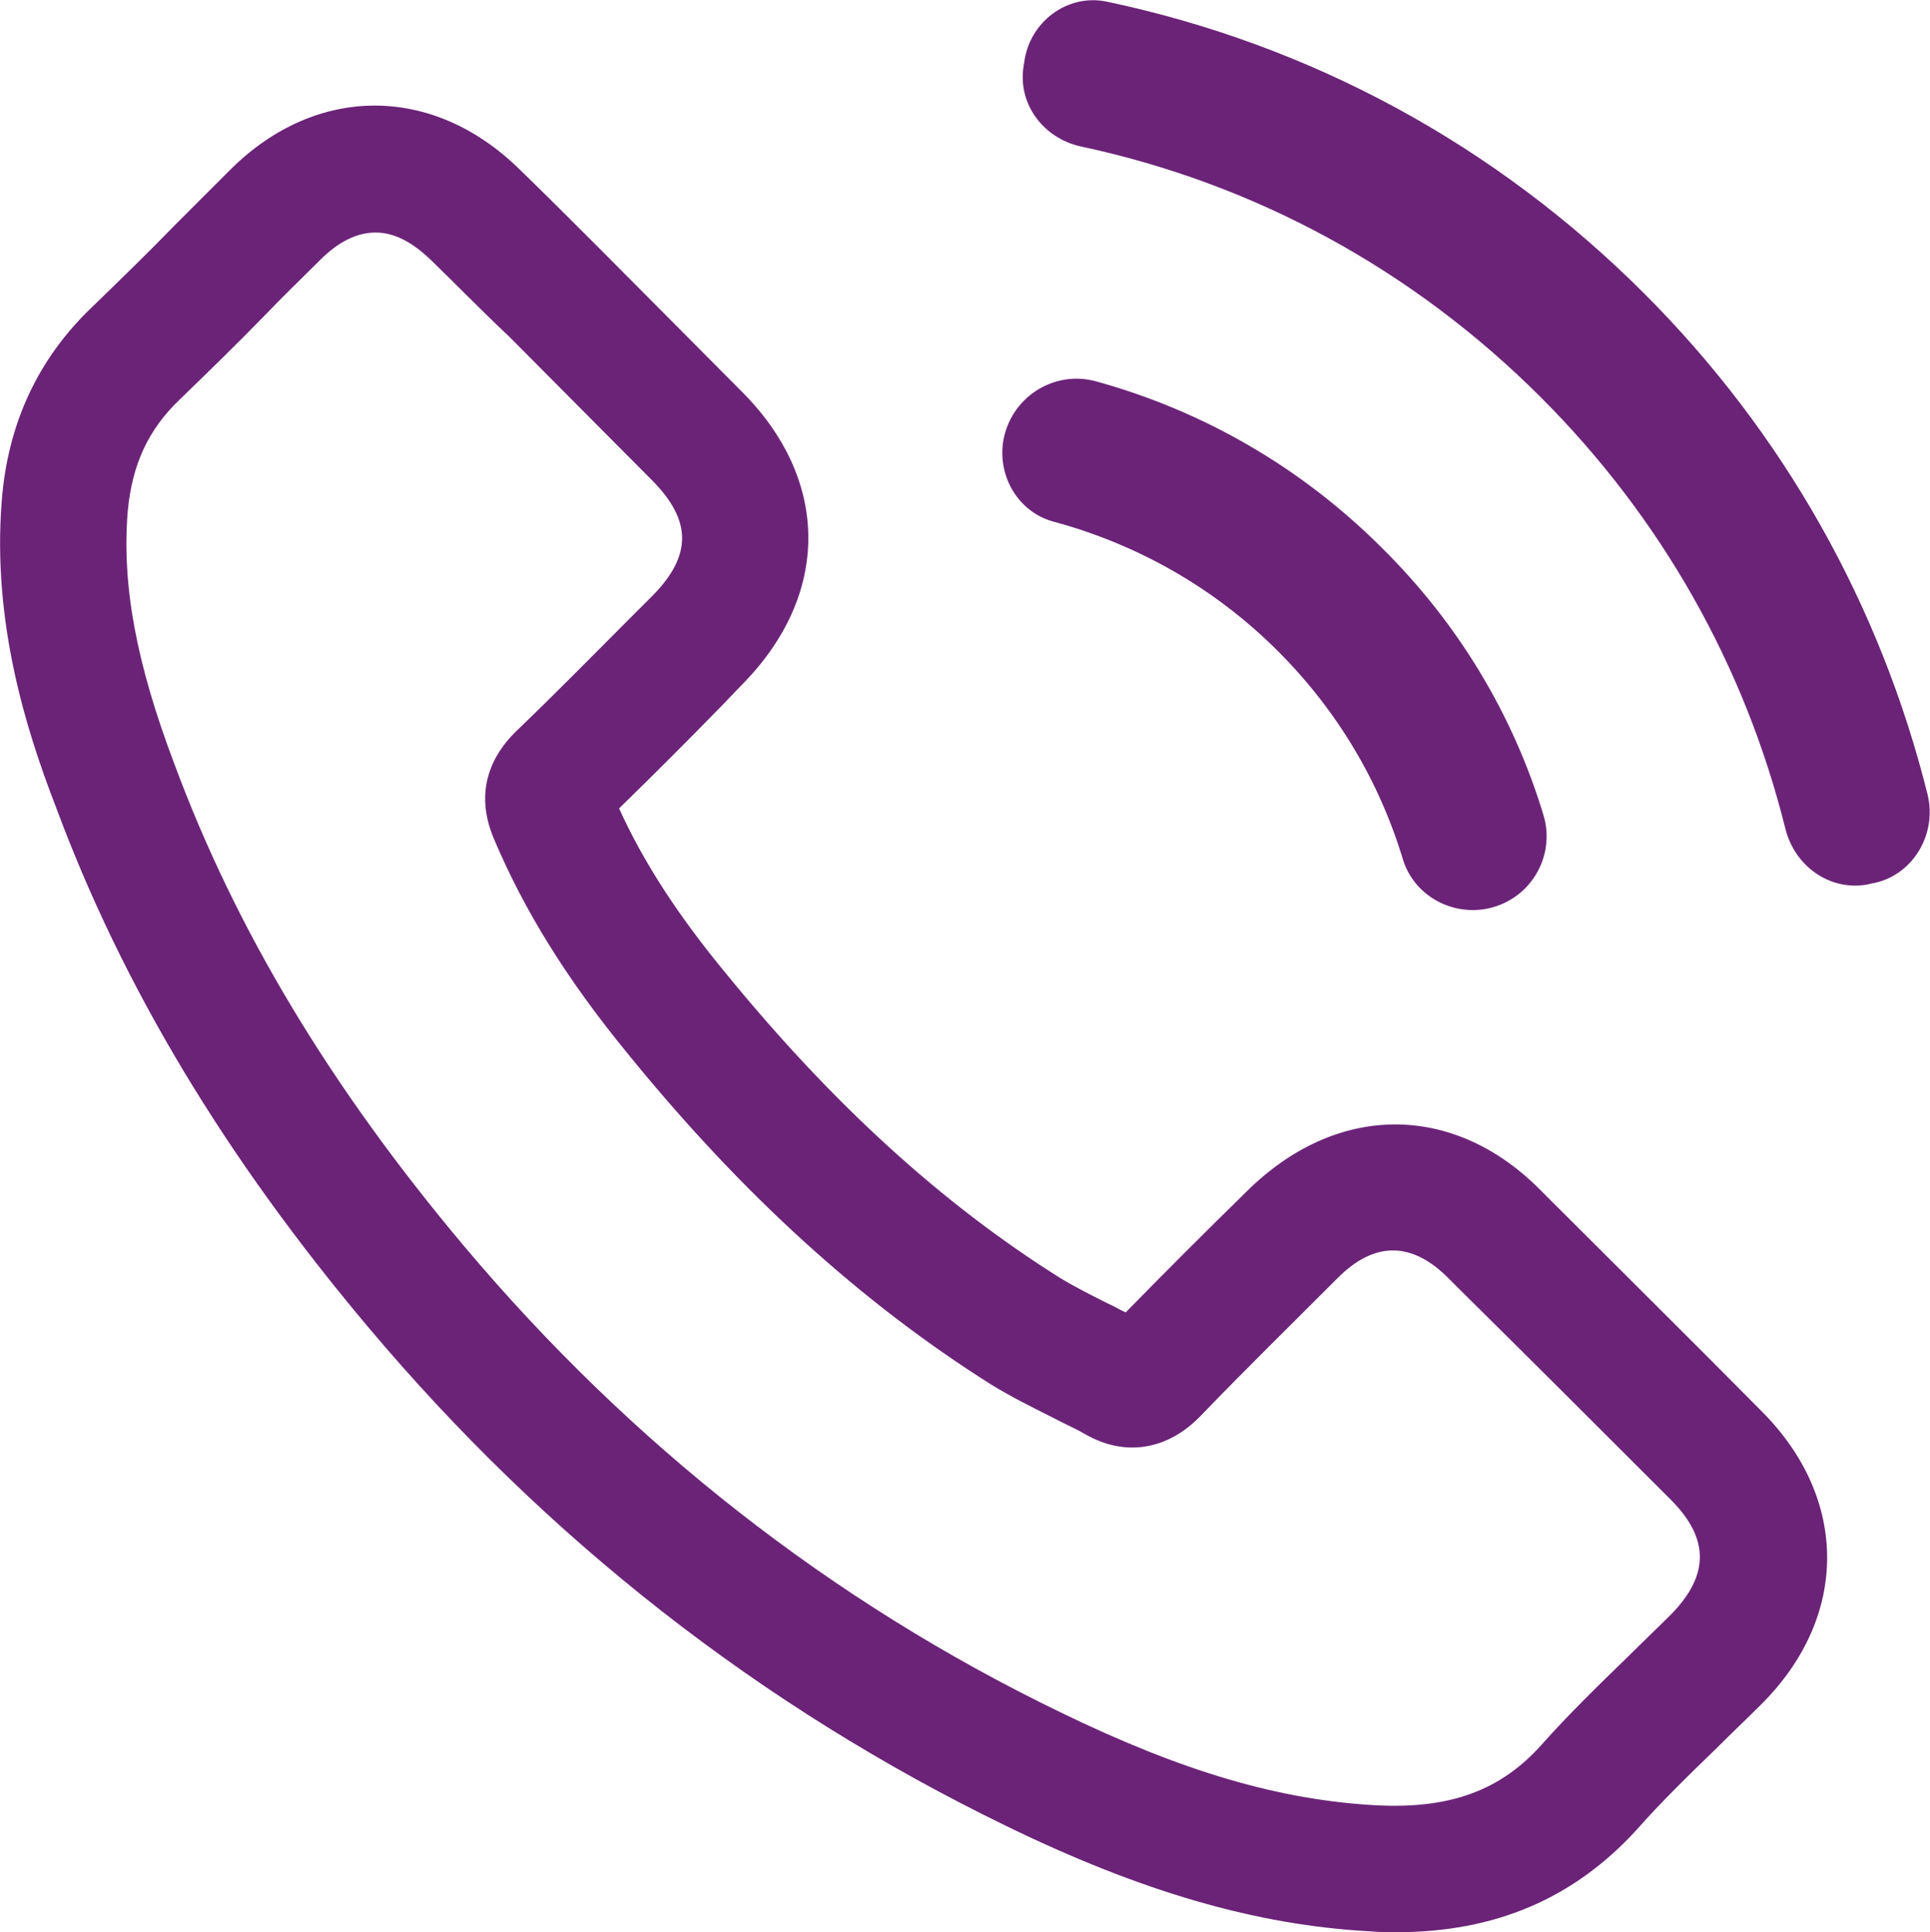
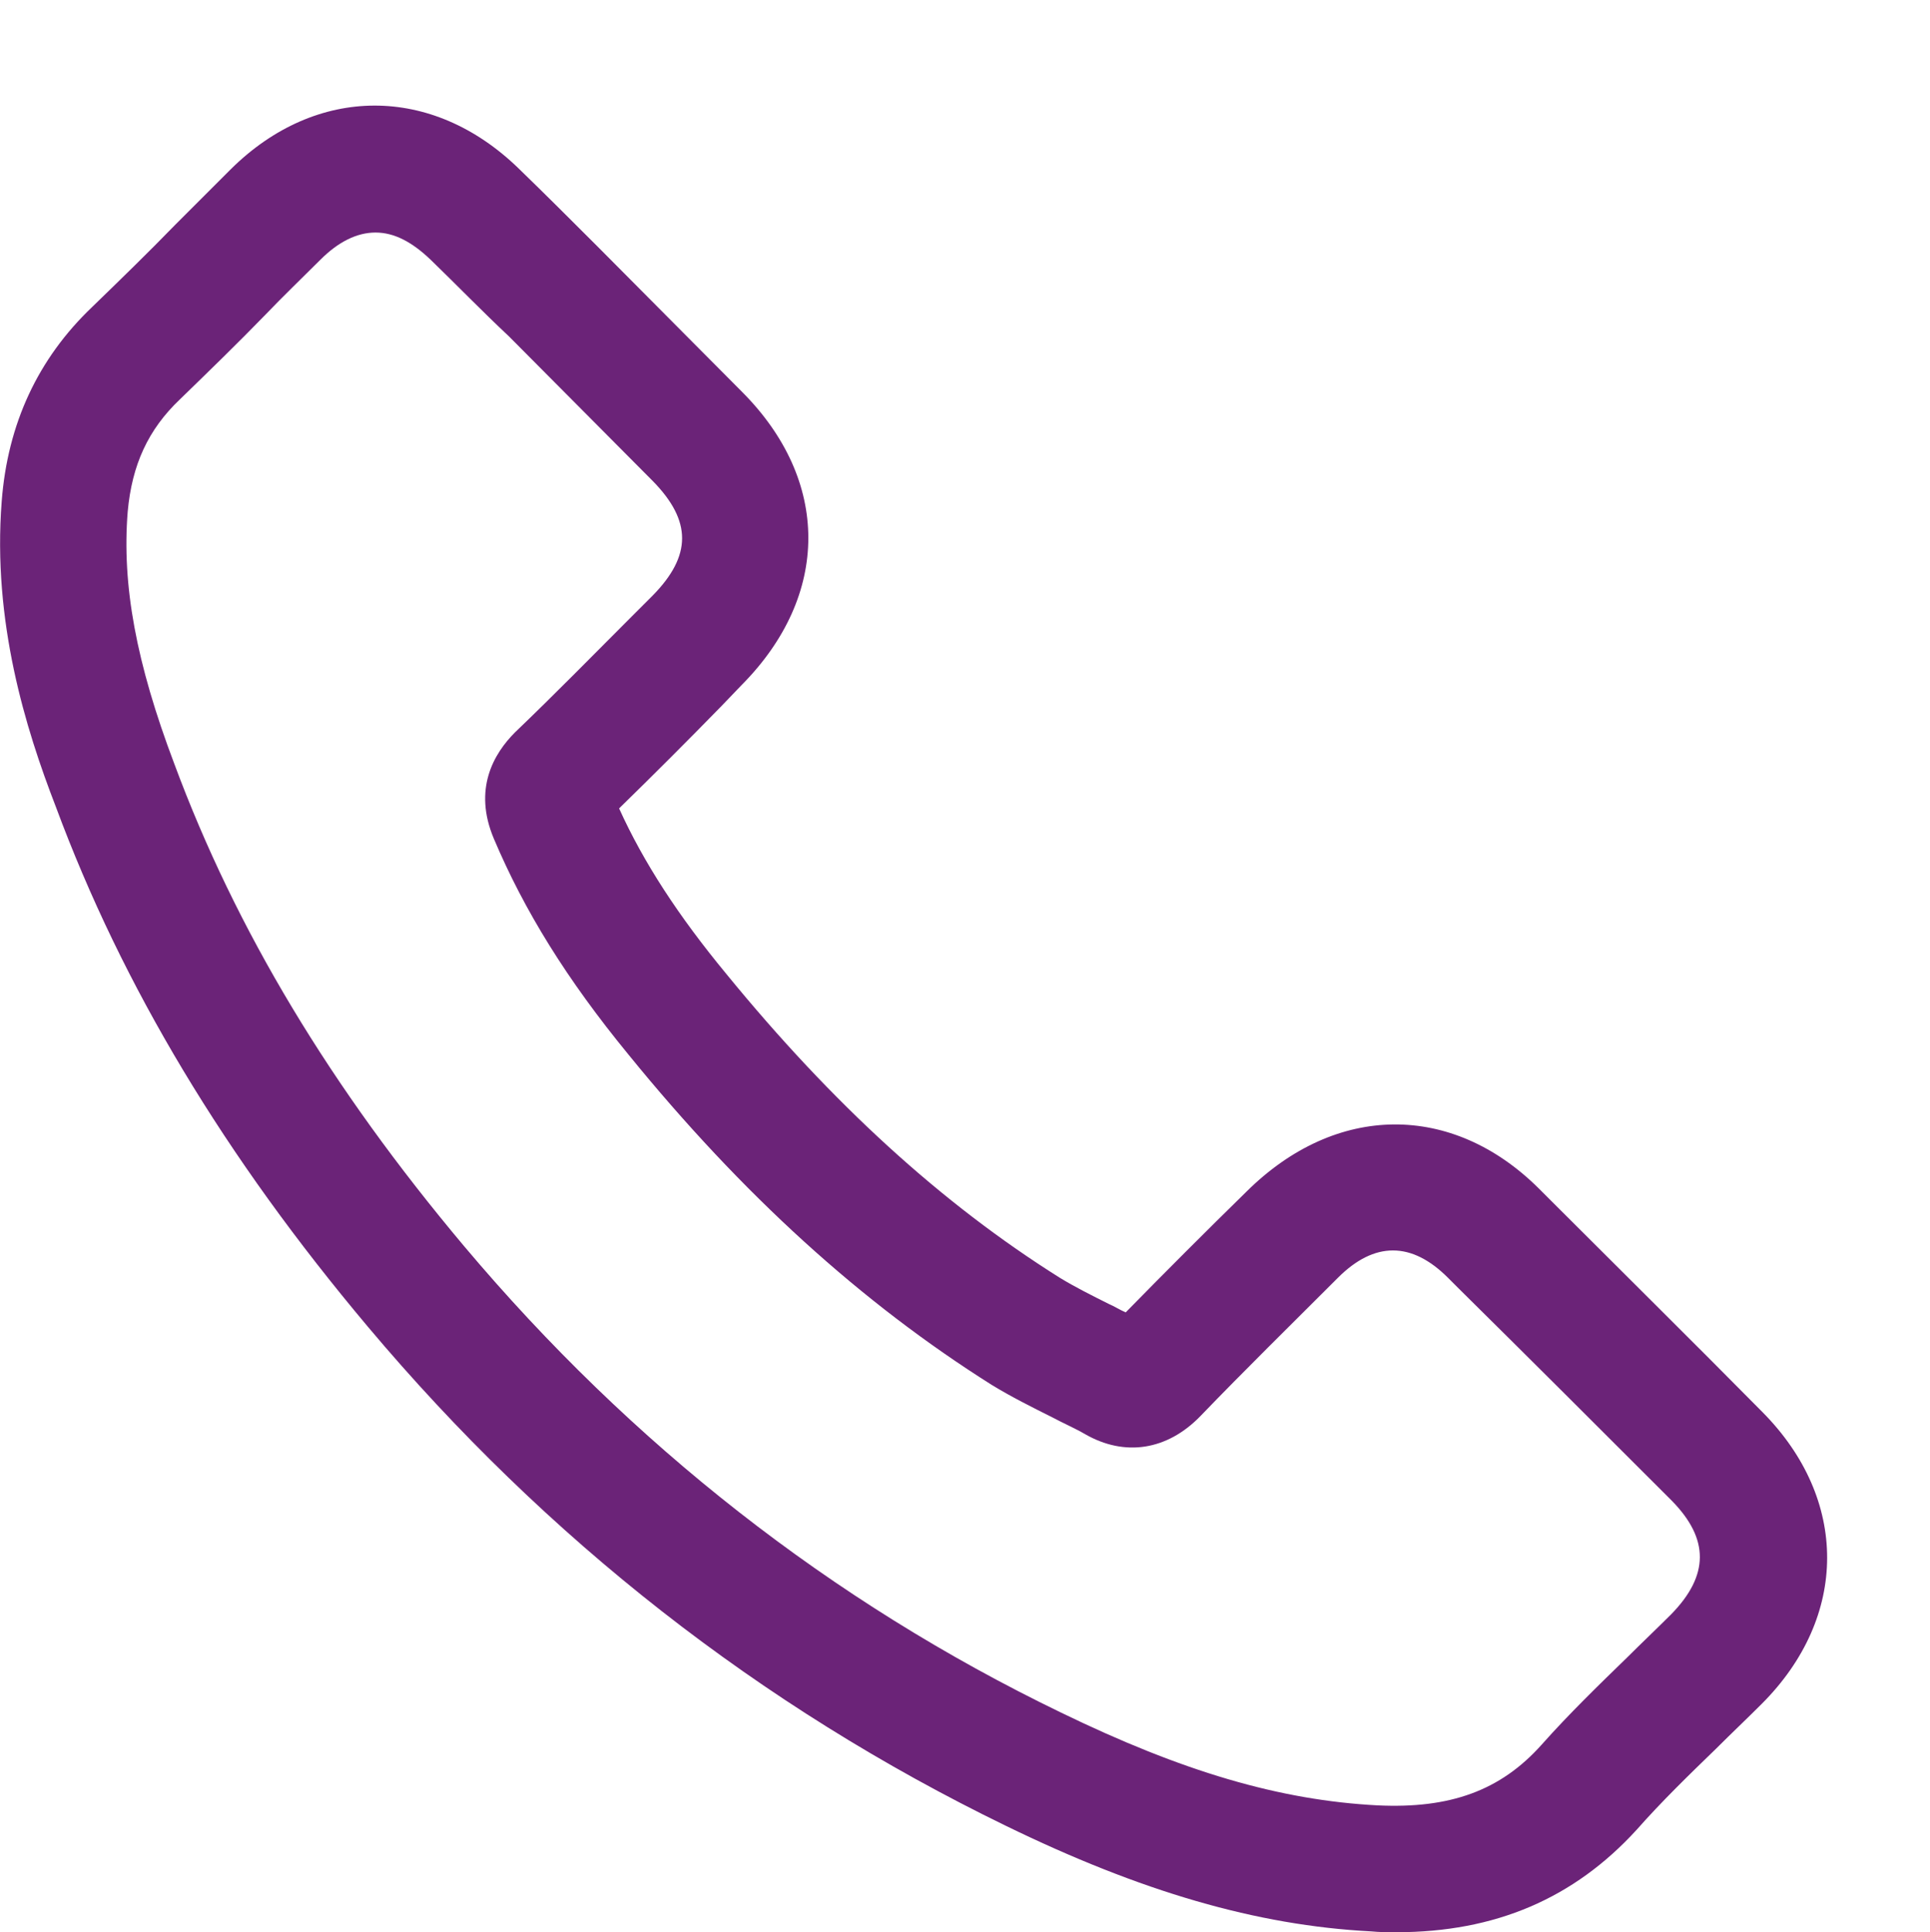
<svg xmlns="http://www.w3.org/2000/svg" version="1.1" id="Capa_1" x="0px" y="0px" viewBox="0 0 22.82 22.85" style="enable-background:new 0 0 22.82 22.85;" xml:space="preserve">
  <style type="text/css">
	.st0{fill:url(#SVGID_2_);}
	.st1{opacity:0.9;}
	.st2{fill:none;stroke:url(#SVGID_4_);stroke-miterlimit:10;}
	.st3{fill:none;stroke:url(#SVGID_5_);stroke-miterlimit:10;}
	.st4{fill:none;stroke:url(#SVGID_6_);stroke-miterlimit:10;}
	.st5{fill:none;stroke:url(#SVGID_7_);stroke-miterlimit:10;}
	.st6{fill:none;stroke:url(#SVGID_8_);stroke-miterlimit:10;}
	.st7{fill:none;stroke:url(#SVGID_9_);stroke-miterlimit:10;}
	.st8{fill:none;stroke:url(#SVGID_10_);stroke-miterlimit:10;}
	.st9{fill:none;stroke:url(#SVGID_11_);stroke-miterlimit:10;}
	.st10{fill:none;stroke:url(#SVGID_12_);stroke-miterlimit:10;}
	.st11{fill:none;stroke:url(#SVGID_13_);stroke-miterlimit:10;}
	.st12{fill:none;stroke:url(#SVGID_14_);stroke-miterlimit:10;}
	.st13{fill:none;stroke:url(#SVGID_15_);stroke-miterlimit:10;}
	.st14{fill:none;stroke:url(#SVGID_16_);stroke-miterlimit:10;}
	.st15{fill:none;stroke:url(#SVGID_17_);stroke-miterlimit:10;}
	.st16{fill:none;stroke:url(#SVGID_18_);stroke-miterlimit:10;}
	.st17{fill:none;stroke:url(#SVGID_19_);stroke-miterlimit:10;}
	.st18{opacity:0.9;fill:url(#SVGID_20_);}
	.st19{opacity:0.9;fill:url(#SVGID_21_);}
	.st20{fill:#C1A0BD;}
	.st21{fill:url(#SVGID_22_);}
	.st22{fill:none;}
	.st23{fill-rule:evenodd;clip-rule:evenodd;fill:#CDDDDB;}
	.st24{fill:#F3F5F6;}
	.st25{fill:#DFE7E8;}
	.st26{fill:#EFF4F2;}
	.st27{fill-rule:evenodd;clip-rule:evenodd;fill:#F3F5F6;}
	.st28{fill:#F5F4F4;}
	.st29{fill:url(#SVGID_23_);}
	.st30{fill:#772176;}
	.st31{fill:#989898;}
	.st32{fill:none;stroke:url(#SVGID_26_);stroke-miterlimit:10;}
	.st33{fill:none;stroke:url(#SVGID_27_);stroke-miterlimit:10;}
	.st34{fill:none;stroke:url(#SVGID_28_);stroke-miterlimit:10;}
	.st35{fill:none;stroke:url(#SVGID_29_);stroke-miterlimit:10;}
	.st36{fill:none;stroke:url(#SVGID_30_);stroke-miterlimit:10;}
	.st37{fill:none;stroke:url(#SVGID_31_);stroke-miterlimit:10;}
	.st38{fill:none;stroke:url(#SVGID_32_);stroke-miterlimit:10;}
	.st39{fill:none;stroke:url(#SVGID_33_);stroke-miterlimit:10;}
	.st40{fill:#FFFFFF;}
	.st41{opacity:0.9;fill:url(#SVGID_34_);}
	.st42{opacity:0.9;fill:url(#SVGID_35_);}
	.st43{fill:#C09FBC;}
	.st44{clip-path:url(#SVGID_37_);}
	.st45{fill:#70A22F;}
	.st46{fill:#EFEFEE;}
	.st47{fill-rule:evenodd;clip-rule:evenodd;fill:#EFEFEE;}
	.st48{fill:#7C3673;}
	.st49{fill-rule:evenodd;clip-rule:evenodd;fill:#FFFFFF;}
	.st50{fill-rule:evenodd;clip-rule:evenodd;fill:#772176;}
	.st51{fill:none;stroke:#FFFFFF;stroke-width:0.75;stroke-miterlimit:10;}
	.st52{fill:#813978;}
	.st53{fill:none;stroke:#E8E7E6;stroke-miterlimit:10;}
	.st54{fill:none;stroke:#FFFFFF;stroke-width:0.25;stroke-miterlimit:10;}
	.st55{clip-path:url(#SVGID_39_);}
	.st56{fill:#F4F3F3;}
	.st57{fill:#ADACB2;}
	.st58{clip-path:url(#SVGID_41_);}
	.st59{fill:#CDCCCC;}
	.st60{fill:url(#SVGID_42_);}
	.st61{fill:#8DBB37;}
	.st62{fill-rule:evenodd;clip-rule:evenodd;fill:none;stroke:#B0AFB5;stroke-width:0.5;stroke-miterlimit:10;}
	.st63{fill:#B0AFB5;}
	.st64{fill:url(#SVGID_47_);}
	.st65{fill:url(#SVGID_48_);}
	.st66{fill:url(#SVGID_49_);}
	.st67{fill:url(#SVGID_50_);}
	.st68{fill:url(#SVGID_51_);}
	.st69{fill:url(#SVGID_52_);}
	.st70{fill:url(#SVGID_53_);}
	.st71{fill:url(#SVGID_54_);}
	.st72{fill:url(#SVGID_55_);}
	.st73{fill:#363636;}
	.st74{fill:url(#SVGID_58_);}
	.st75{fill:#E0040B;}
	.st76{clip-path:url(#SVGID_68_);fill:#F4F3F3;}
	.st77{clip-path:url(#SVGID_68_);}
	.st78{clip-path:url(#SVGID_68_);fill:#FFFFFF;}
	.st79{clip-path:url(#SVGID_76_);fill:#F4F3F3;}
	.st80{clip-path:url(#SVGID_76_);}
	.st81{clip-path:url(#SVGID_76_);fill:#FFFFFF;}
	.st82{fill:#FAFAFA;}
	.st83{fill:#FEFFFE;}
	.st84{fill:#FDFEFD;}
	.st85{fill:#FCFCFC;}
	.st86{fill:#FAFBFA;}
	.st87{fill:#F9F9F9;}
	.st88{fill:#F7F8F7;}
	.st89{fill:#F6F6F5;}
	.st90{fill:#F4F4F4;}
	.st91{fill:#F2F2F2;}
	.st92{fill:#F1F1F0;}
	.st93{fill:#EDEDED;}
	.st94{fill:#EBEBEB;}
	.st95{fill:#EAEAE9;}
	.st96{fill:#E8E8E7;}
	.st97{fill:#E6E6E6;}
	.st98{fill:#E4E4E4;}
	.st99{fill:#E3E2E2;}
	.st100{fill:#E1E1E0;}
	.st101{fill:#DFDFDF;}
	.st102{fill:#DDDDDD;}
	.st103{opacity:0.85;}
	.st104{opacity:0.952;fill:#F4F4F4;}
	.st105{opacity:0.905;fill:#F5F5F4;}
	.st106{opacity:0.857;fill:#F6F5F5;}
	.st107{opacity:0.809;fill:#F6F6F6;}
	.st108{opacity:0.762;fill:#F7F7F6;}
	.st109{opacity:0.714;fill:#F7F7F7;}
	.st110{opacity:0.667;fill:#F8F8F8;}
	.st111{opacity:0.619;fill:#F9F9F9;}
	.st112{opacity:0.571;fill:#F9F9F9;}
	.st113{opacity:0.524;fill:#FAFAFA;}
	.st114{opacity:0.476;fill:#FBFBFA;}
	.st115{opacity:0.429;fill:#FBFBFB;}
	.st116{opacity:0.381;fill:#FCFCFC;}
	.st117{opacity:0.333;fill:#FCFDFC;}
	.st118{opacity:0.286;fill:#FDFDFD;}
	.st119{opacity:0.238;fill:#FDFEFD;}
	.st120{opacity:0.191;fill:#FEFEFE;}
	.st121{opacity:0.143;fill:#FEFEFE;}
	.st122{opacity:0.095;fill:#FEFFFE;}
	.st123{opacity:0.048;fill:#FFFFFF;}
	.st124{opacity:0;fill:#FFFFFF;}
	.st125{opacity:0.952;fill:#FFFFFF;}
	.st126{opacity:0.905;fill:#FEFFFE;}
	.st127{opacity:0.857;fill:#FEFEFE;}
	.st128{opacity:0.809;fill:#FEFEFE;}
	.st129{opacity:0.762;fill:#FDFDFD;}
	.st130{opacity:0.714;fill:#FCFDFC;}
	.st131{opacity:0.667;fill:#FCFCFC;}
	.st132{opacity:0.619;fill:#FBFBFB;}
	.st133{opacity:0.571;fill:#FAFBFA;}
	.st134{opacity:0.476;fill:#F9F9F9;}
	.st135{opacity:0.429;fill:#F8F8F8;}
	.st136{opacity:0.381;fill:#F8F8F7;}
	.st137{opacity:0.333;fill:#F7F7F6;}
	.st138{opacity:0.286;fill:#F6F6F6;}
	.st139{opacity:0.238;fill:#F6F5F5;}
	.st140{opacity:0.191;fill:#F5F4F4;}
	.st141{opacity:0.143;fill:#F4F4F3;}
	.st142{opacity:0.095;fill:#F3F3F3;}
	.st143{opacity:0.048;fill:#F3F2F2;}
	.st144{opacity:0;fill:#F2F1F1;}
	.st145{opacity:0.029;fill:#FFFFFF;}
	.st146{opacity:0.058;fill:#FFFFFF;}
	.st147{opacity:0.087;fill:#FFFFFF;}
	.st148{opacity:0.116;fill:#FFFFFF;}
	.st149{opacity:0.145;fill:#FFFFFF;}
	.st150{opacity:0.174;fill:#FFFFFF;}
	.st151{opacity:0.203;fill:#FFFFFF;}
	.st152{opacity:0.232;fill:#FFFFFF;}
	.st153{opacity:0.261;fill:#FFFFFF;}
	.st154{opacity:0.29;fill:#FFFFFF;}
	.st155{opacity:0.319;fill:#FFFFFF;}
	.st156{opacity:0.348;fill:#FFFFFF;}
	.st157{opacity:0.377;fill:#FFFFFF;}
	.st158{opacity:0.406;fill:#FFFFFF;}
	.st159{opacity:0.435;fill:#FFFFFF;}
	.st160{opacity:0.465;fill:#FFFFFF;}
	.st161{opacity:0.493;fill:#FFFFFF;}
	.st162{opacity:0.523;fill:#FFFFFF;}
	.st163{opacity:0.552;fill:#FFFFFF;}
	.st164{opacity:0.581;fill:#FFFFFF;}
	.st165{opacity:0.61;fill:#FFFFFF;}
	.st166{opacity:0.639;fill:#FFFFFF;}
	.st167{opacity:0.668;fill:#FFFFFF;}
	.st168{opacity:0.697;fill:#FFFFFF;}
	.st169{opacity:0.726;fill:#FFFFFF;}
	.st170{opacity:0.755;fill:#FFFFFF;}
	.st171{opacity:0.784;fill:#FFFFFF;}
	.st172{opacity:0.813;fill:#FFFFFF;}
	.st173{opacity:0.842;fill:#FFFFFF;}
	.st174{opacity:0.871;fill:#FFFFFF;}
	.st175{opacity:0.9;fill:#FFFFFF;}
	.st176{clip-path:url(#SVGID_82_);}
	.st177{clip-path:url(#SVGID_84_);}
	.st178{clip-path:url(#SVGID_84_);fill:#FFFFFF;}
	.st179{clip-path:url(#SVGID_86_);}
	.st180{fill:#903189;}
	.st181{opacity:0.3;fill:#903189;}
	.st182{opacity:0.3;fill:#7C3673;}
	.st183{fill:#D7D8DC;}
	.st184{opacity:0.5;fill:none;stroke:#D8D9DC;stroke-width:0.539;stroke-miterlimit:10;}
	.st185{clip-path:url(#SVGID_90_);}
	.st186{fill:#6FA130;}
	.st187{clip-path:url(#SVGID_92_);}
	.st188{fill:url(#SVGID_93_);}
	.st189{clip-path:url(#SVGID_98_);}
	.st190{clip-path:url(#SVGID_100_);}
	.st191{clip-path:url(#SVGID_100_);fill:#F4F3F3;}
	.st192{fill:#D8D9DC;}
	.st193{fill:#4F5265;}
	.st194{fill:none;stroke:#FFFFFF;stroke-width:1.5;stroke-miterlimit:10;}
	.st195{fill:#E34D59;}
	.st196{fill:#FDDA56;}
	.st197{fill:#3A4494;}
	.st198{clip-path:url(#SVGID_105_);}
	.st199{fill:#719FD2;}
	.st200{fill:#F5F5F5;}
	.st201{fill:none;stroke:#FFFFFF;stroke-width:0.5;stroke-miterlimit:10;}
	.st202{fill:#6B2378;}
</style>
  <g>
    <g>
      <g>
        <path class="st202" d="M16.51,22.85c-0.1,0-0.2,0-0.3-0.01c-1.35-0.07-2.72-0.47-4.32-1.25c-2.9-1.41-5.43-3.39-7.54-5.9     c-1.69-2.01-2.9-4.02-3.69-6.15C0.3,8.61-0.09,7.35,0.02,5.93c0.07-0.92,0.43-1.69,1.07-2.3c0.33-0.32,0.66-0.64,0.98-0.97     C2.29,2.44,2.51,2.22,2.73,2c1.01-1,2.38-1,3.4-0.01C6.45,2.3,6.76,2.61,7.07,2.92l1.7,1.71c1.05,1.05,1.05,2.41,0,3.47     L8.53,8.35c-0.4,0.41-0.8,0.81-1.21,1.21c0.29,0.64,0.7,1.27,1.27,1.96c1.25,1.53,2.54,2.71,3.94,3.59     c0.18,0.11,0.38,0.21,0.58,0.31c0.07,0.03,0.13,0.07,0.2,0.1c0.47-0.48,0.95-0.96,1.43-1.43c1.06-1.05,2.43-1.05,3.45-0.04     l0.13,0.13c0.84,0.84,1.69,1.68,2.52,2.52c1.02,1.03,1.02,2.42-0.01,3.45c-0.18,0.18-0.36,0.35-0.54,0.53     c-0.32,0.31-0.64,0.62-0.94,0.96C18.61,22.45,17.68,22.85,16.51,22.85z M4.44,2.75C4.22,2.75,4,2.86,3.79,3.07     C3.57,3.29,3.35,3.5,3.14,3.72c-0.33,0.34-0.67,0.67-1.01,1C1.75,5.08,1.56,5.5,1.51,6.05c-0.07,0.87,0.1,1.79,0.55,2.98     c0.73,1.97,1.85,3.83,3.43,5.71c1.97,2.34,4.34,4.2,7.05,5.51c1.44,0.7,2.59,1.04,3.75,1.1c0.85,0.04,1.45-0.17,1.94-0.72     c0.32-0.36,0.67-0.7,1.01-1.03c0.17-0.17,0.35-0.34,0.52-0.51c0.45-0.46,0.45-0.89,0.01-1.34c-0.84-0.84-1.68-1.68-2.52-2.51     l-0.13-0.13c-0.43-0.43-0.87-0.43-1.3,0c-0.57,0.57-1.11,1.1-1.63,1.64c-0.39,0.4-0.89,0.48-1.36,0.21     c-0.12-0.07-0.26-0.13-0.39-0.2c-0.24-0.12-0.48-0.24-0.71-0.38c-1.54-0.97-2.95-2.25-4.3-3.91c-0.73-0.89-1.23-1.7-1.59-2.55     c-0.25-0.59,0-1.01,0.25-1.26c0.47-0.45,0.92-0.91,1.38-1.37l0.25-0.25c0.46-0.47,0.46-0.88,0-1.35l-1.7-1.71     C5.7,3.68,5.4,3.37,5.09,3.07C4.87,2.86,4.66,2.75,4.44,2.75z M13.56,15.64C13.56,15.64,13.56,15.64,13.56,15.64     C13.56,15.64,13.56,15.64,13.56,15.64z" />
      </g>
-       <path class="st202" d="M17.56,10.75L17.56,10.75c0.52-0.09,0.84-0.61,0.69-1.11c-0.36-1.19-1.01-2.27-1.91-3.16    c-0.95-0.95-2.11-1.62-3.38-1.97c-0.51-0.14-1.02,0.2-1.1,0.72l0,0c-0.06,0.42,0.19,0.83,0.6,0.94c1,0.27,1.91,0.79,2.65,1.53    c0.7,0.7,1.2,1.54,1.48,2.47C16.72,10.58,17.14,10.82,17.56,10.75z" />
-       <path class="st202" d="M19.44,3.47c-1.76-1.76-3.94-2.94-6.35-3.45c-0.47-0.1-0.92,0.24-0.98,0.72l-0.01,0.06    c-0.06,0.44,0.24,0.83,0.67,0.93c2.07,0.44,3.94,1.46,5.45,2.97c1.42,1.42,2.41,3.17,2.89,5.1c0.11,0.44,0.52,0.74,0.97,0.66    l0.04-0.01c0.49-0.08,0.79-0.58,0.67-1.06C22.23,7.15,21.09,5.12,19.44,3.47z" />
    </g>
  </g>
</svg>